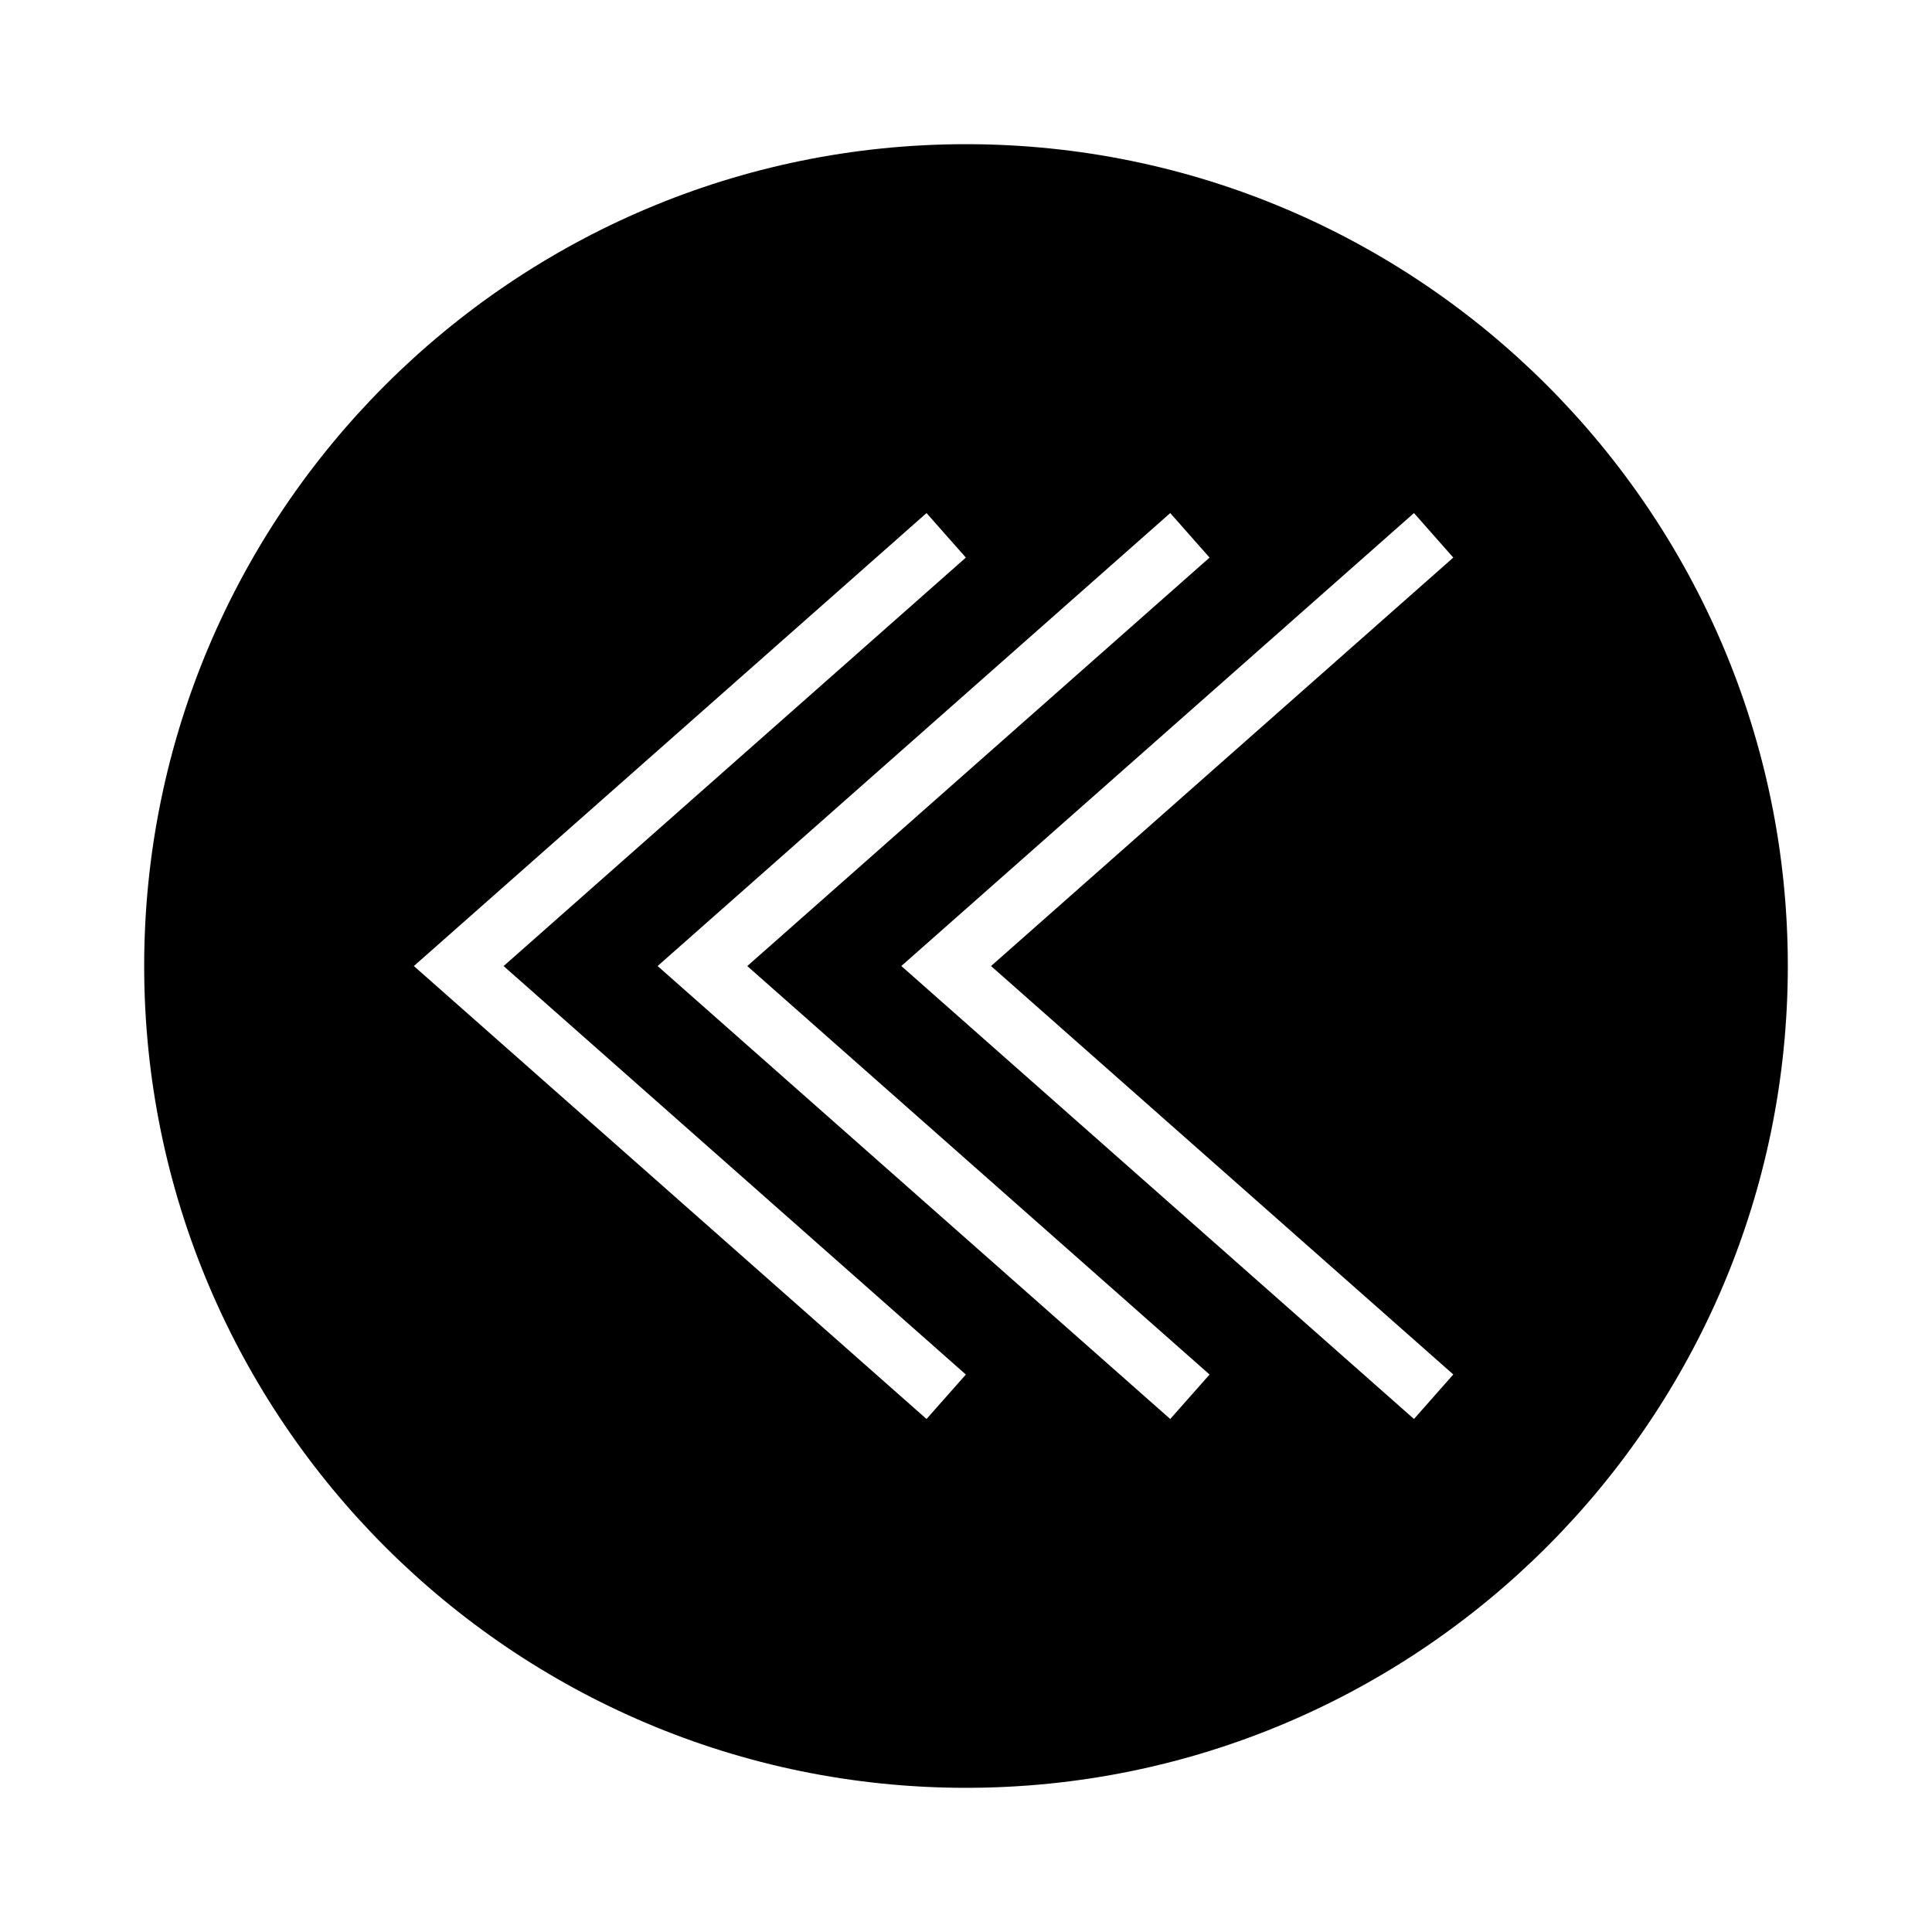
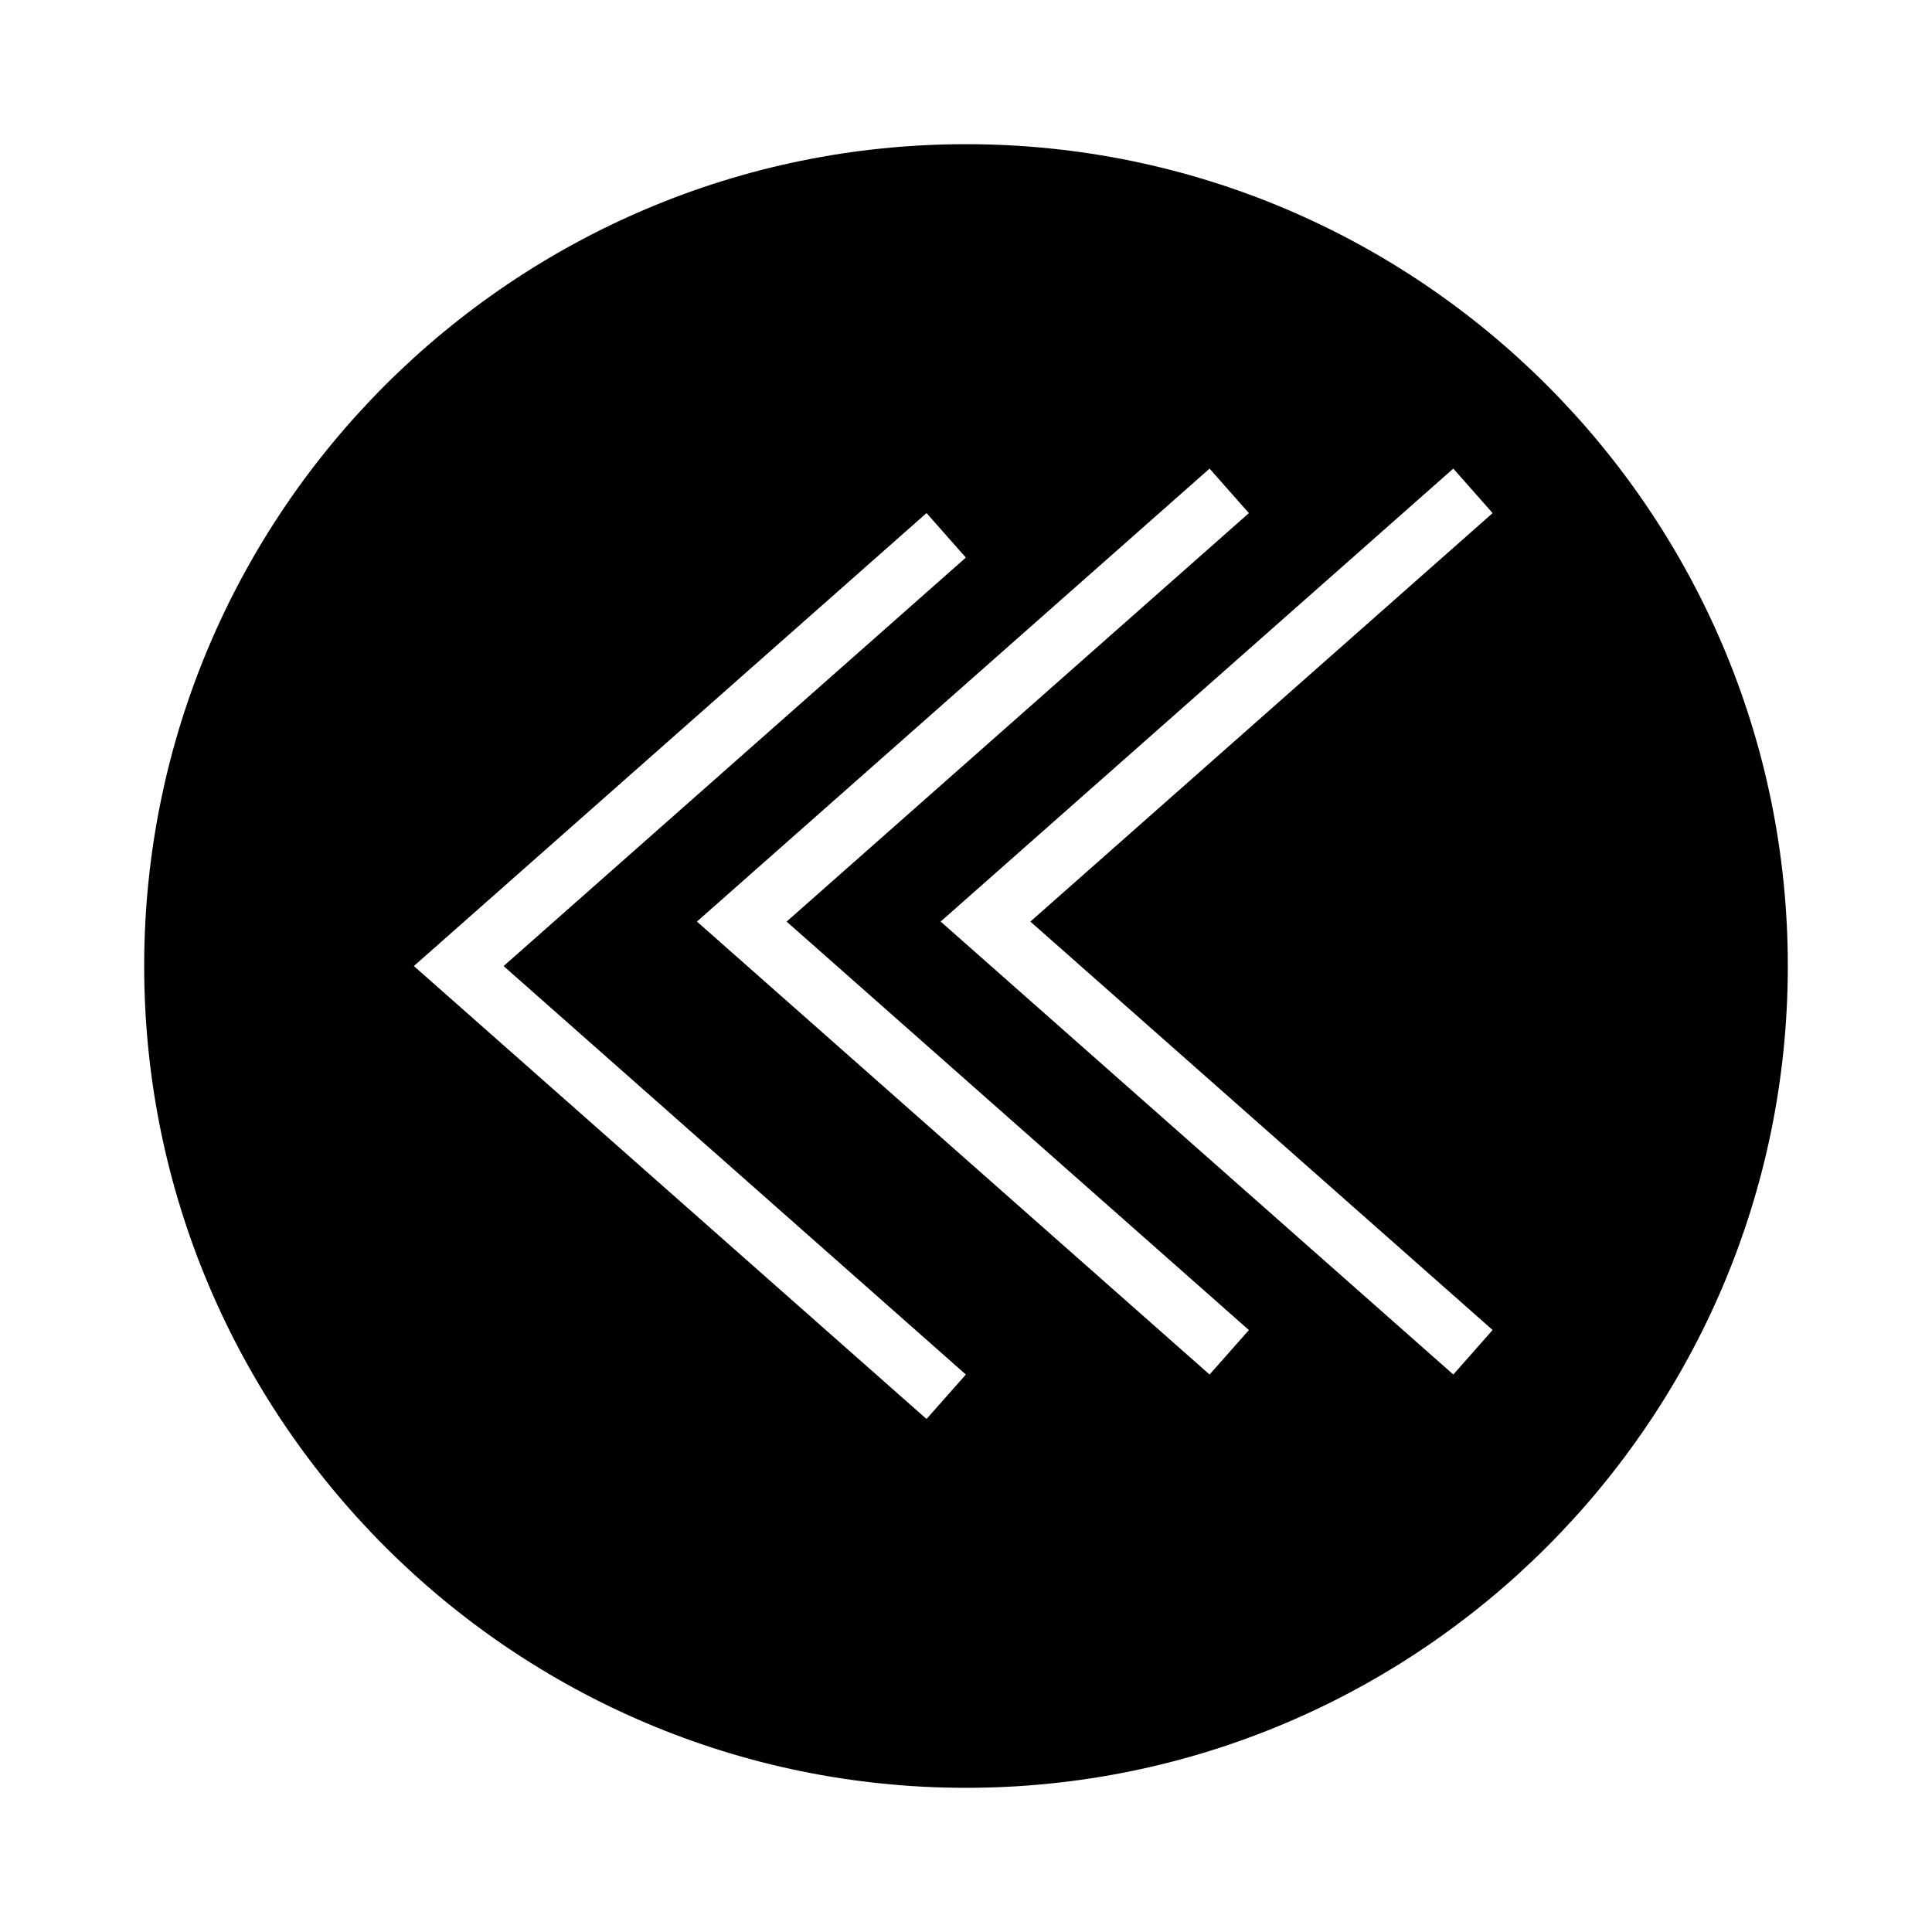
<svg xmlns="http://www.w3.org/2000/svg" fill="#000000" width="800px" height="800px" version="1.1" viewBox="144 144 512 512">
-   <path d="m400 182.21c-120.09 0-217.79 97.699-217.79 217.79 0 120.09 97.699 217.79 217.79 217.79 120.09 0 217.79-97.703 217.79-217.79 0-120.09-97.703-217.79-217.79-217.79zm-10.461 337.84-135.86-120.04 135.86-120.04 10.422 11.797-122.5 108.25 122.5 108.25zm64.586 0-135.85-120.04 135.85-120.04 10.422 11.797-122.51 108.25 122.51 108.25zm75.012-11.801-10.418 11.797-135.86-120.04 135.86-120.04 10.418 11.797-122.5 108.25z" />
+   <path d="m400 182.21c-120.09 0-217.79 97.699-217.79 217.79 0 120.09 97.699 217.79 217.79 217.79 120.09 0 217.79-97.703 217.79-217.79 0-120.09-97.703-217.79-217.79-217.79zm-10.461 337.84-135.86-120.04 135.86-120.04 10.422 11.797-122.5 108.25 122.5 108.25m64.586 0-135.85-120.04 135.85-120.04 10.422 11.797-122.51 108.25 122.51 108.25zm75.012-11.801-10.418 11.797-135.86-120.04 135.86-120.04 10.418 11.797-122.5 108.25z" />
</svg>